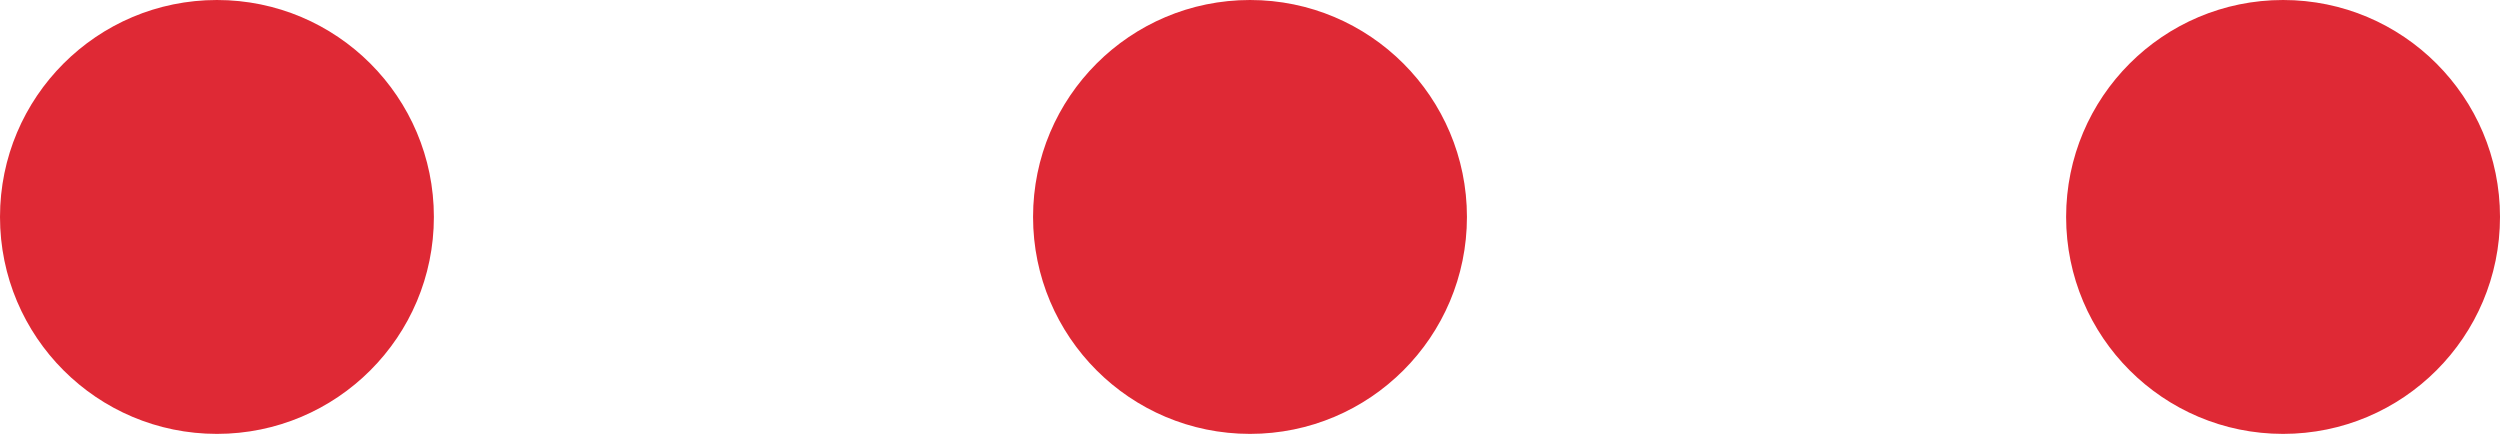
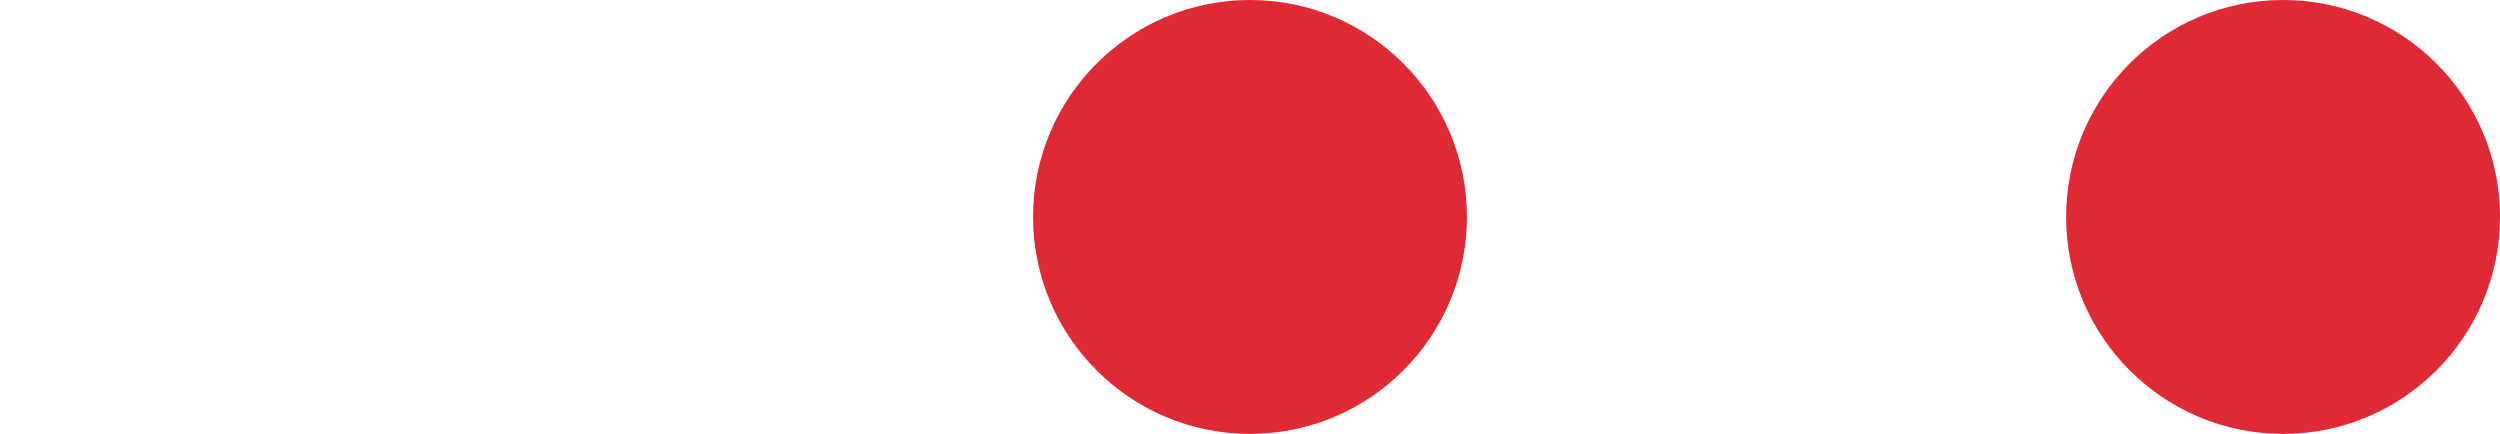
<svg xmlns="http://www.w3.org/2000/svg" viewBox="0 0 121 21">
  <defs>
    <style>.cls-1{fill:#df2935;}</style>
  </defs>
  <g id="Ebene_2" data-name="Ebene 2">
    <g id="Ebene_1-2" data-name="Ebene 1">
-       <circle class="cls-1" cx="10.5" cy="10.5" r="10.5" />
      <circle class="cls-1" cx="60.5" cy="10.5" r="10.5" />
      <circle class="cls-1" cx="110.5" cy="10.5" r="10.5" />
    </g>
  </g>
</svg>